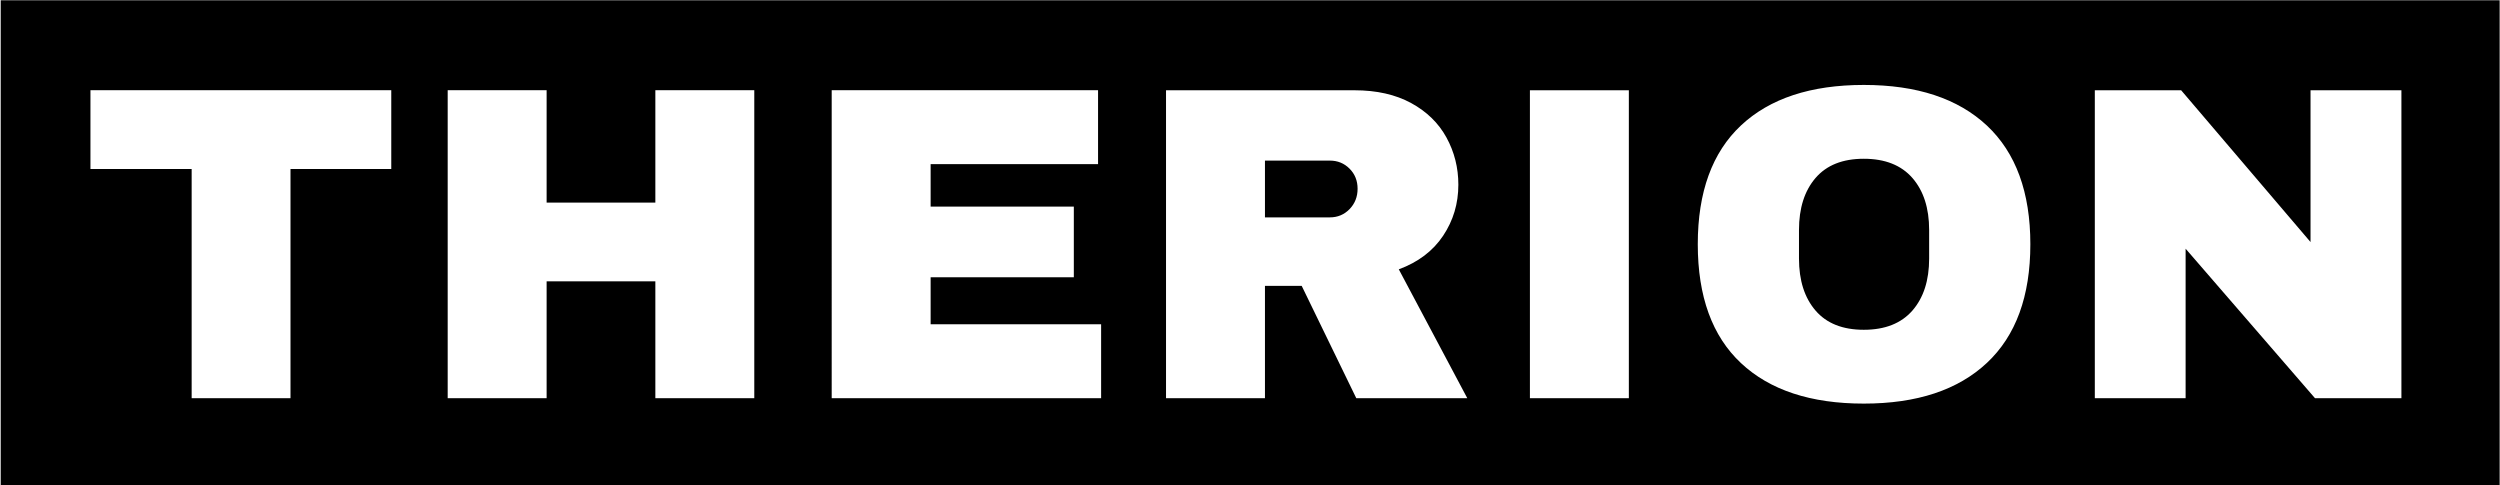
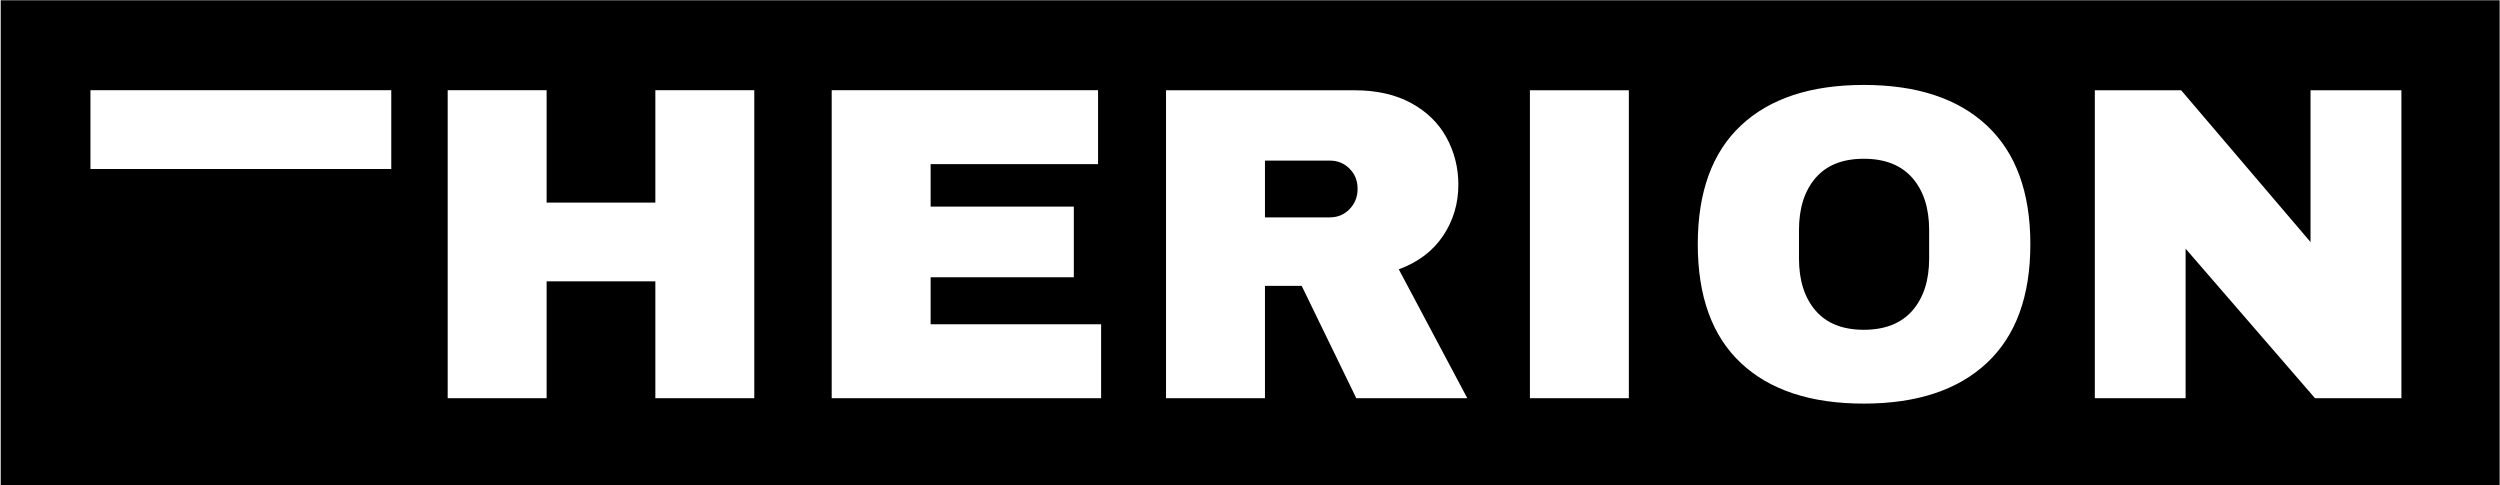
<svg xmlns="http://www.w3.org/2000/svg" version="1.2" viewBox="0 0 2858 555" width="2858" height="555">
  <title>Logotype Vector Black Knockout</title>
  <style>
		.s0 { fill: #000000 } 
	</style>
-   <path id="THERION" fill-rule="evenodd" class="s0" d="m0.8 0.3h2856.8v554.3h-2856.8zm446.5 192.9v-90.1h-343.9v90.1h115.7v262h113v-262zm415 262v-352.1h-113.1v128.5h-124.3v-128.5h-113.1v352.1h113.1v-133.6h124.3v133.6zm88.5 0h308v-84.5h-194.9v-53.7h163.7v-80.8h-163.7v-48.6h191.4v-84.5h-304.5zm702.8-298q-13.6-24.8-40.4-39.4-26.9-14.6-64.7-14.6h-215.5v352h113.1v-128.4h42l62.4 128.4h126.9l-78.3-147.3q33.3-12.3 50.7-38.4 17.4-26.1 17.4-58.3 0-29.2-13.6-54zm-110.8 81.9q-9.2 9.4-22.5 9.4h-74.2v-64.9h74.2q13.3 0 22.5 9.2 9.2 9.2 9.2 23 0 13.8-9.2 23.3zm319.3 216.1v-352h-113.1v352zm128.2-311.8q-49.4 46.3-49.4 135.8 0 89.6 49.4 135.9 49.4 46.3 140.4 46.3 91.1 0 140.8-46.6 49.6-46.5 49.6-135.6 0-89-49.6-135.6-49.7-46.5-140.8-46.5-91 0-140.4 46.3zm196 60.1q19.1 22 19.1 59.4v32.7q0 37.4-19.1 59.4-19.2 22-55.6 22-36.3 0-55.2-22-18.9-22-18.9-59.4v-32.7q0-37.4 18.9-59.4 18.9-22 55.2-22 36.4 0 55.6 22zm559 251.7v-352h-103.9v173.5l-147.9-173.5h-98.7v352h103.8v-170.9l147.9 170.9z" />
+   <path id="THERION" fill-rule="evenodd" class="s0" d="m0.8 0.3h2856.8v554.3h-2856.8zm446.5 192.9v-90.1h-343.9v90.1h115.7v262v-262zm415 262v-352.1h-113.1v128.5h-124.3v-128.5h-113.1v352.1h113.1v-133.6h124.3v133.6zm88.5 0h308v-84.5h-194.9v-53.7h163.7v-80.8h-163.7v-48.6h191.4v-84.5h-304.5zm702.8-298q-13.6-24.8-40.4-39.4-26.9-14.6-64.7-14.6h-215.5v352h113.1v-128.4h42l62.4 128.4h126.9l-78.3-147.3q33.3-12.3 50.7-38.4 17.4-26.1 17.4-58.3 0-29.2-13.6-54zm-110.8 81.9q-9.2 9.4-22.5 9.4h-74.2v-64.9h74.2q13.3 0 22.5 9.2 9.2 9.2 9.2 23 0 13.8-9.2 23.3zm319.3 216.1v-352h-113.1v352zm128.2-311.8q-49.4 46.3-49.4 135.8 0 89.6 49.4 135.9 49.4 46.3 140.4 46.3 91.1 0 140.8-46.6 49.6-46.5 49.6-135.6 0-89-49.6-135.6-49.7-46.5-140.8-46.5-91 0-140.4 46.3zm196 60.1q19.1 22 19.1 59.4v32.7q0 37.4-19.1 59.4-19.2 22-55.6 22-36.3 0-55.2-22-18.9-22-18.9-59.4v-32.7q0-37.4 18.9-59.4 18.9-22 55.2-22 36.4 0 55.6 22zm559 251.7v-352h-103.9v173.5l-147.9-173.5h-98.7v352h103.8v-170.9l147.9 170.9z" />
</svg>